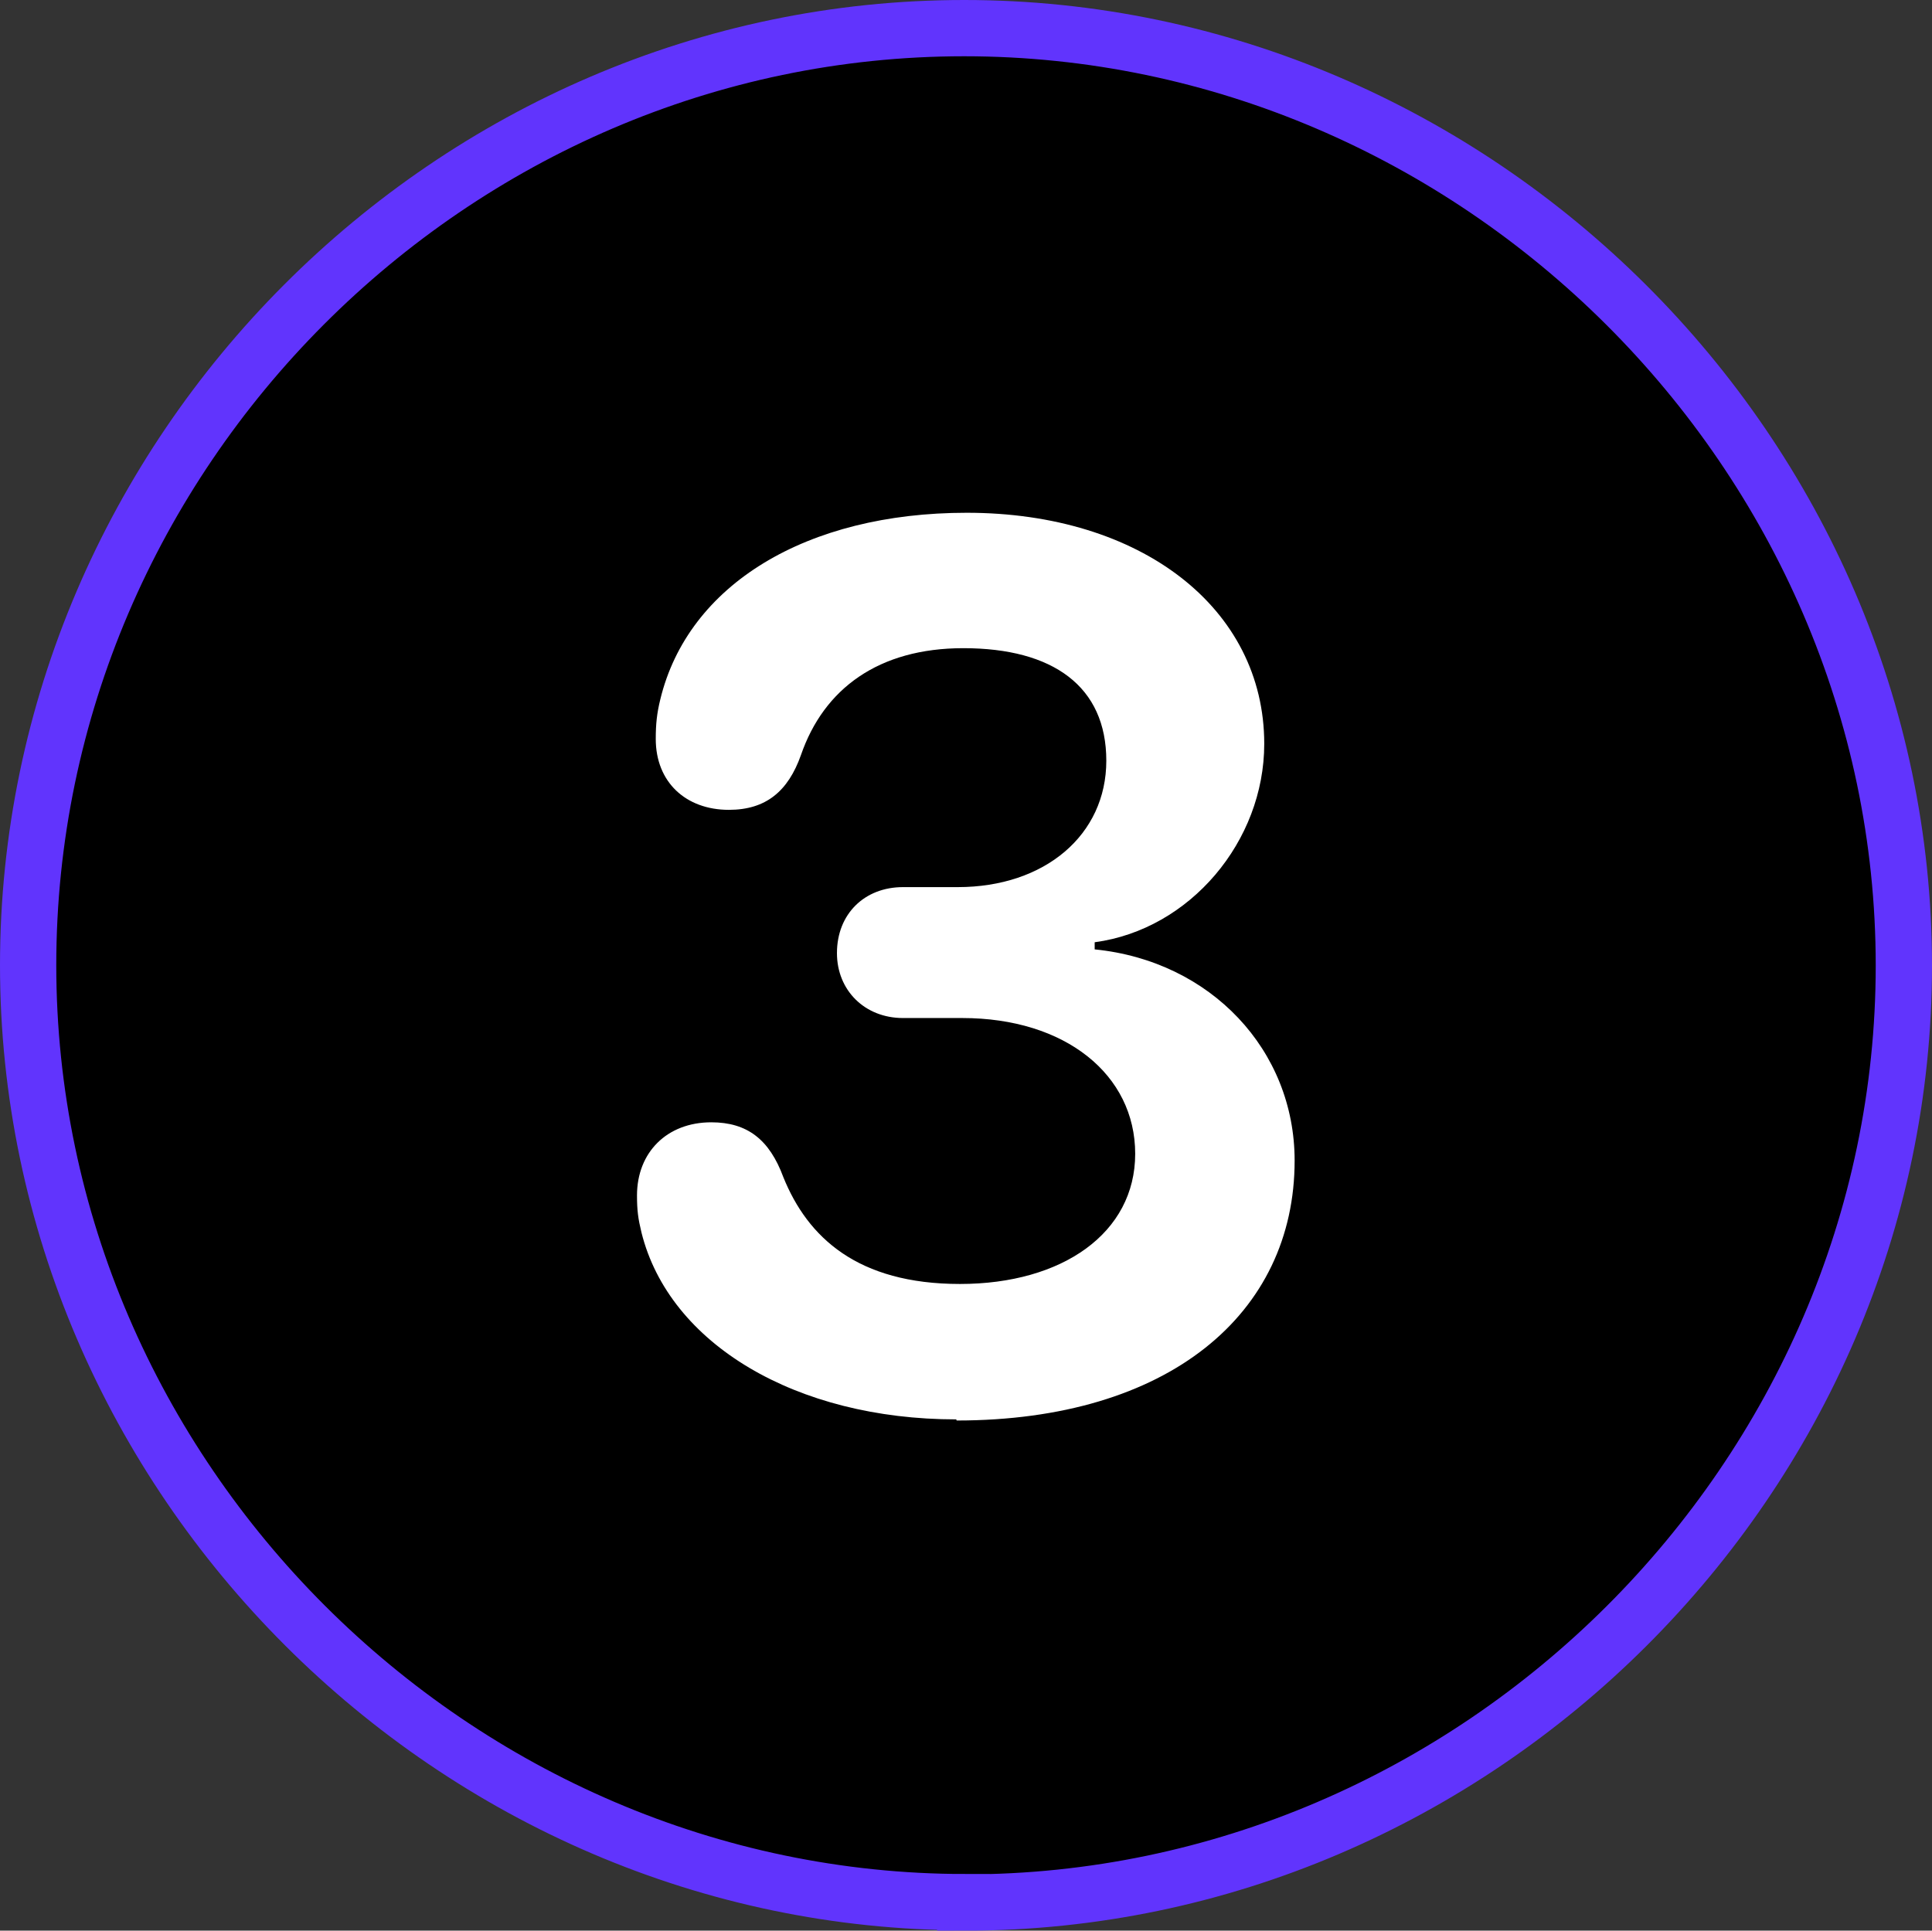
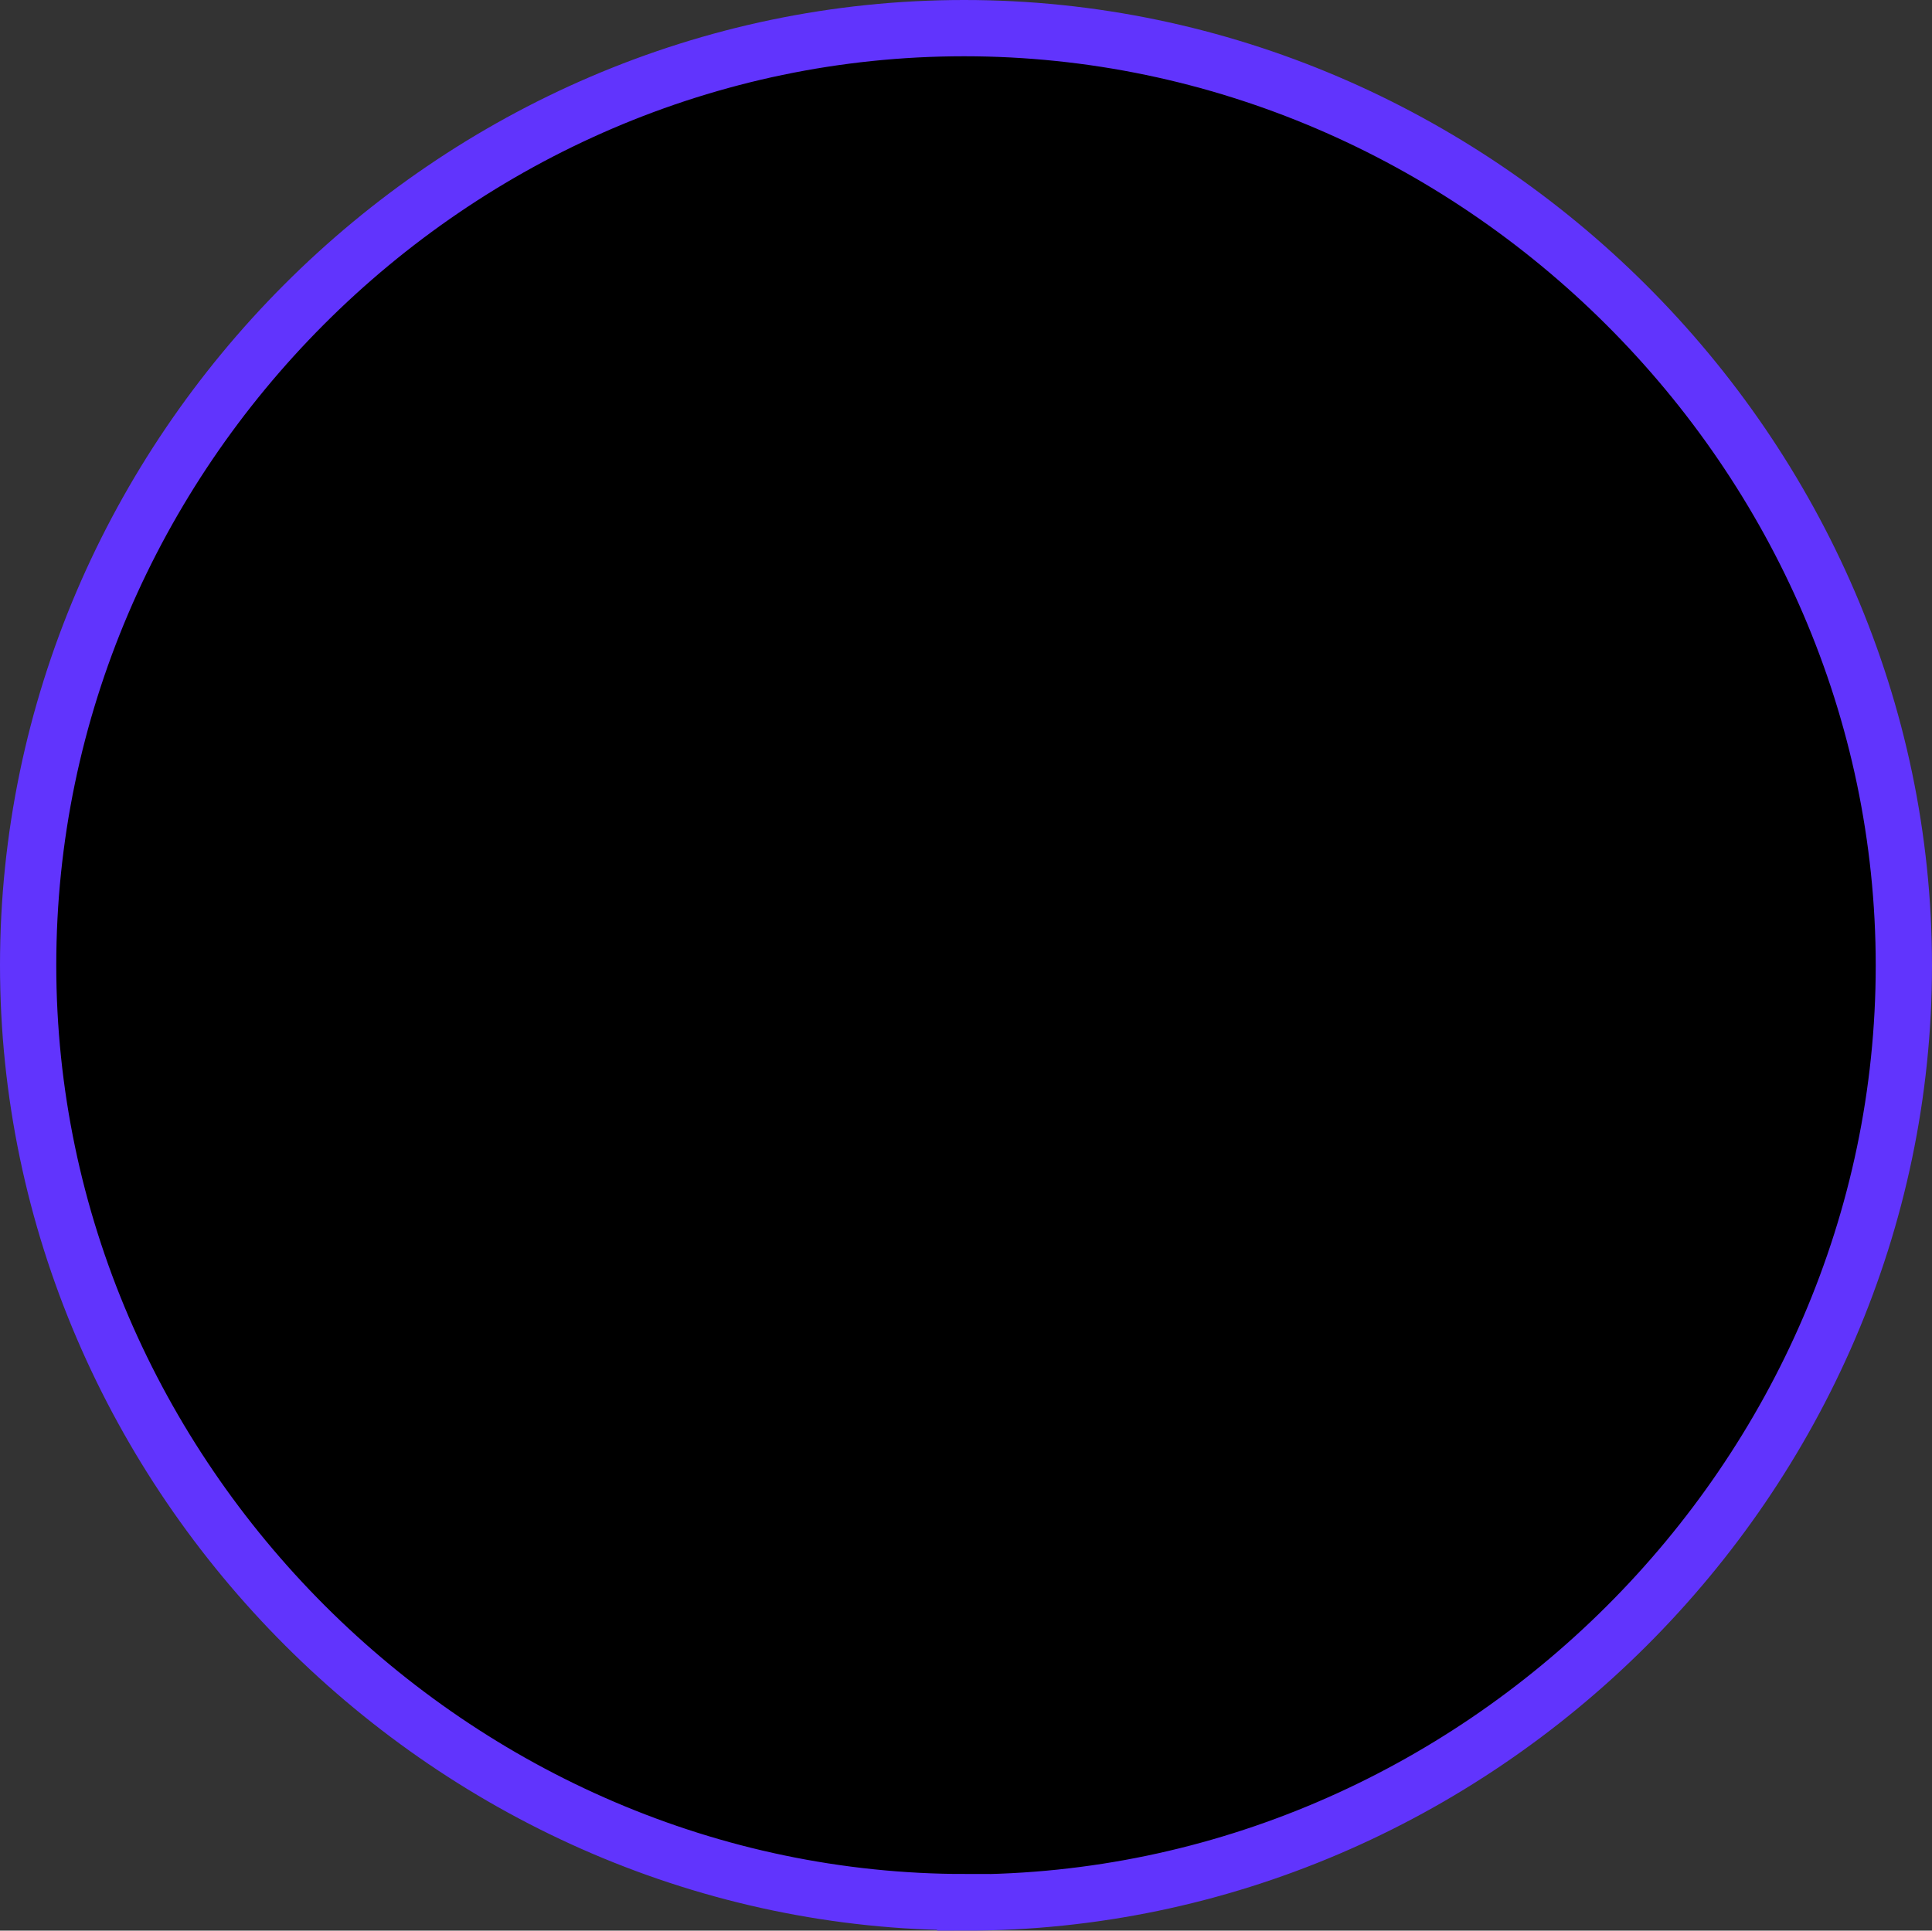
<svg xmlns="http://www.w3.org/2000/svg" id="Layer_2" viewBox="0 0 51.5 51.47">
  <rect x="0" y="0" width="51.5" height="51.47" fill="#333333" stroke="none" />
  <defs>
    <style>.cls-1{fill:#fff;}.cls-2{stroke:#6134fd;stroke-miterlimit:10;stroke-width:1.5px;}</style>
  </defs>
  <g id="Layer_1-2">
    <path class="cls-2" d="M25.73,50.72c13.65,0,25.02-11.33,25.02-24.98S39.36.75,25.7.75.75,12.08.75,25.73s11.36,24.98,24.98,24.98Z" />
-     <path class="cls-1" d="M25.49,37.84c-4.27,0-7.65-2.01-8.39-4.98-.09-.37-.12-.59-.12-.99,0-1.15.8-1.95,1.98-1.95.96,0,1.55.46,1.92,1.46.65,1.61,1.98,2.85,4.71,2.85s4.67-1.36,4.67-3.47-1.86-3.62-4.61-3.62h-1.58c-1.02,0-1.76-.74-1.76-1.73,0-1.05.74-1.76,1.76-1.76h1.46c2.32,0,3.96-1.39,3.96-3.37s-1.42-3-3.81-3c-2.26,0-3.72,1.08-4.33,2.85-.34.96-.93,1.46-1.92,1.46-1.15,0-1.95-.74-1.95-1.89,0-.4.03-.68.12-1.05.74-3.07,3.9-4.98,8.17-4.98,4.64,0,7.93,2.54,7.93,6.16,0,2.6-1.98,4.95-4.52,5.29v.19c3.1.31,5.33,2.69,5.33,5.63,0,4.09-3.37,6.93-9.01,6.93Z" />
  </g>
</svg>